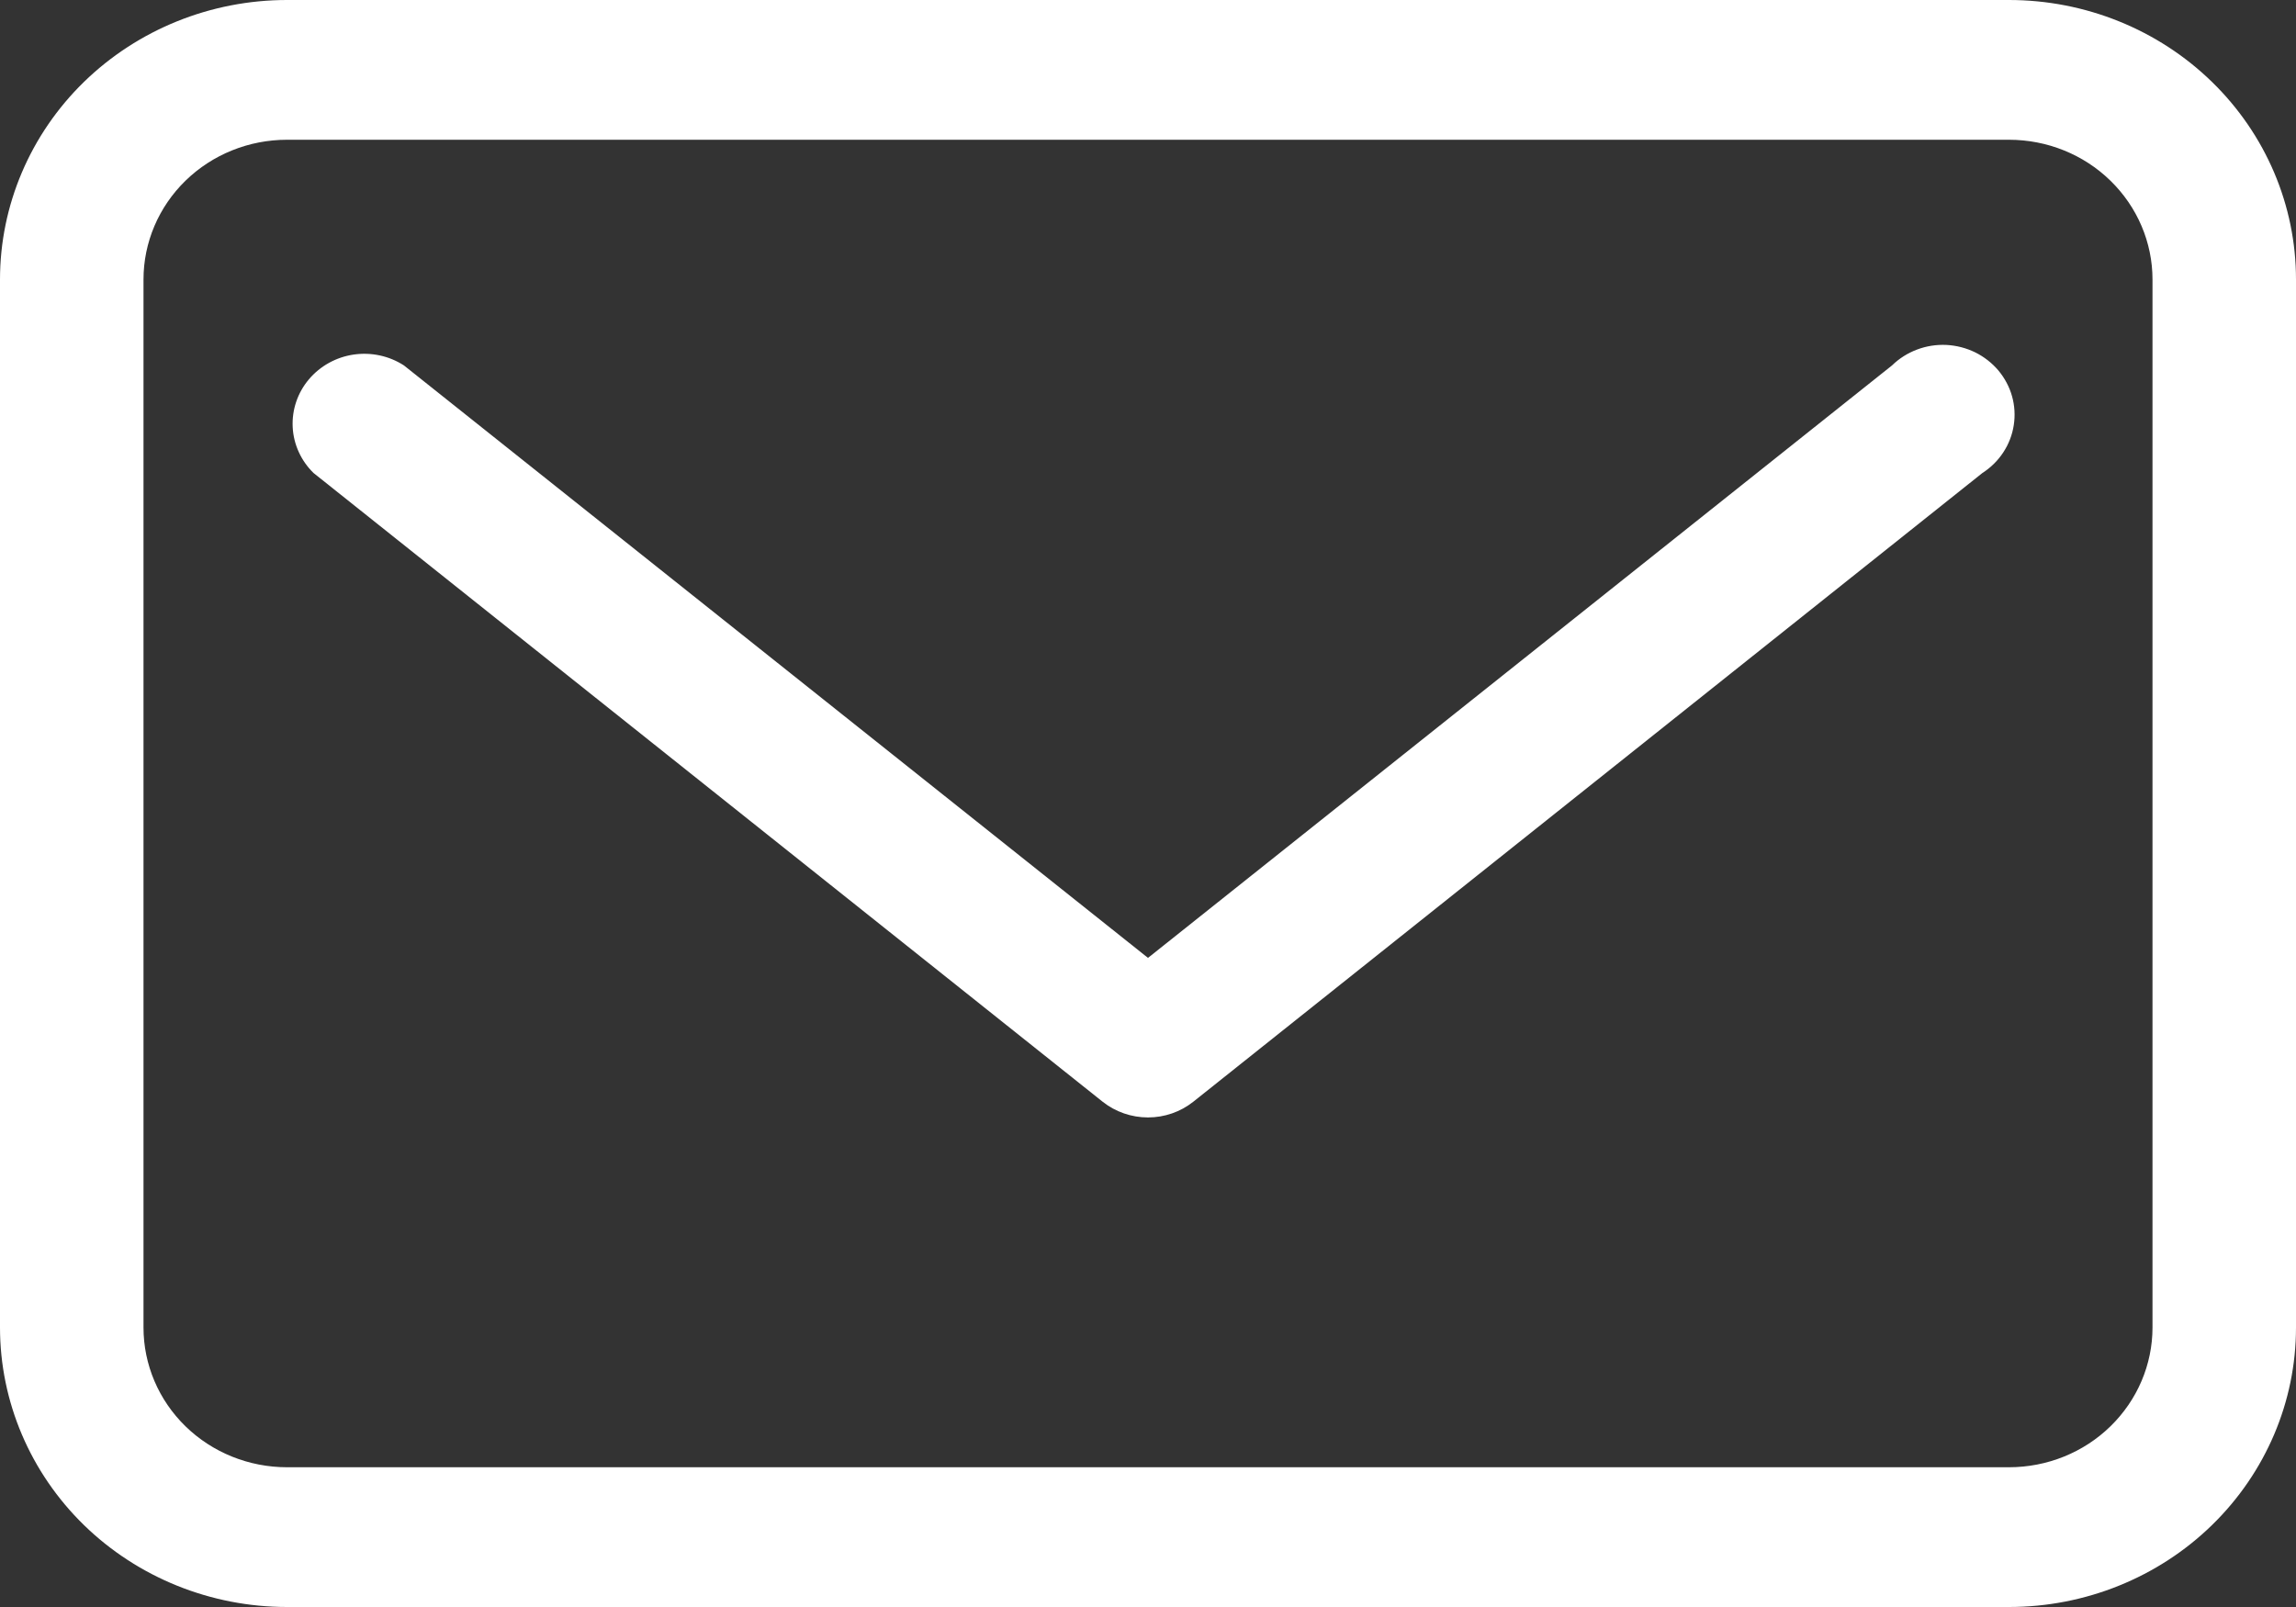
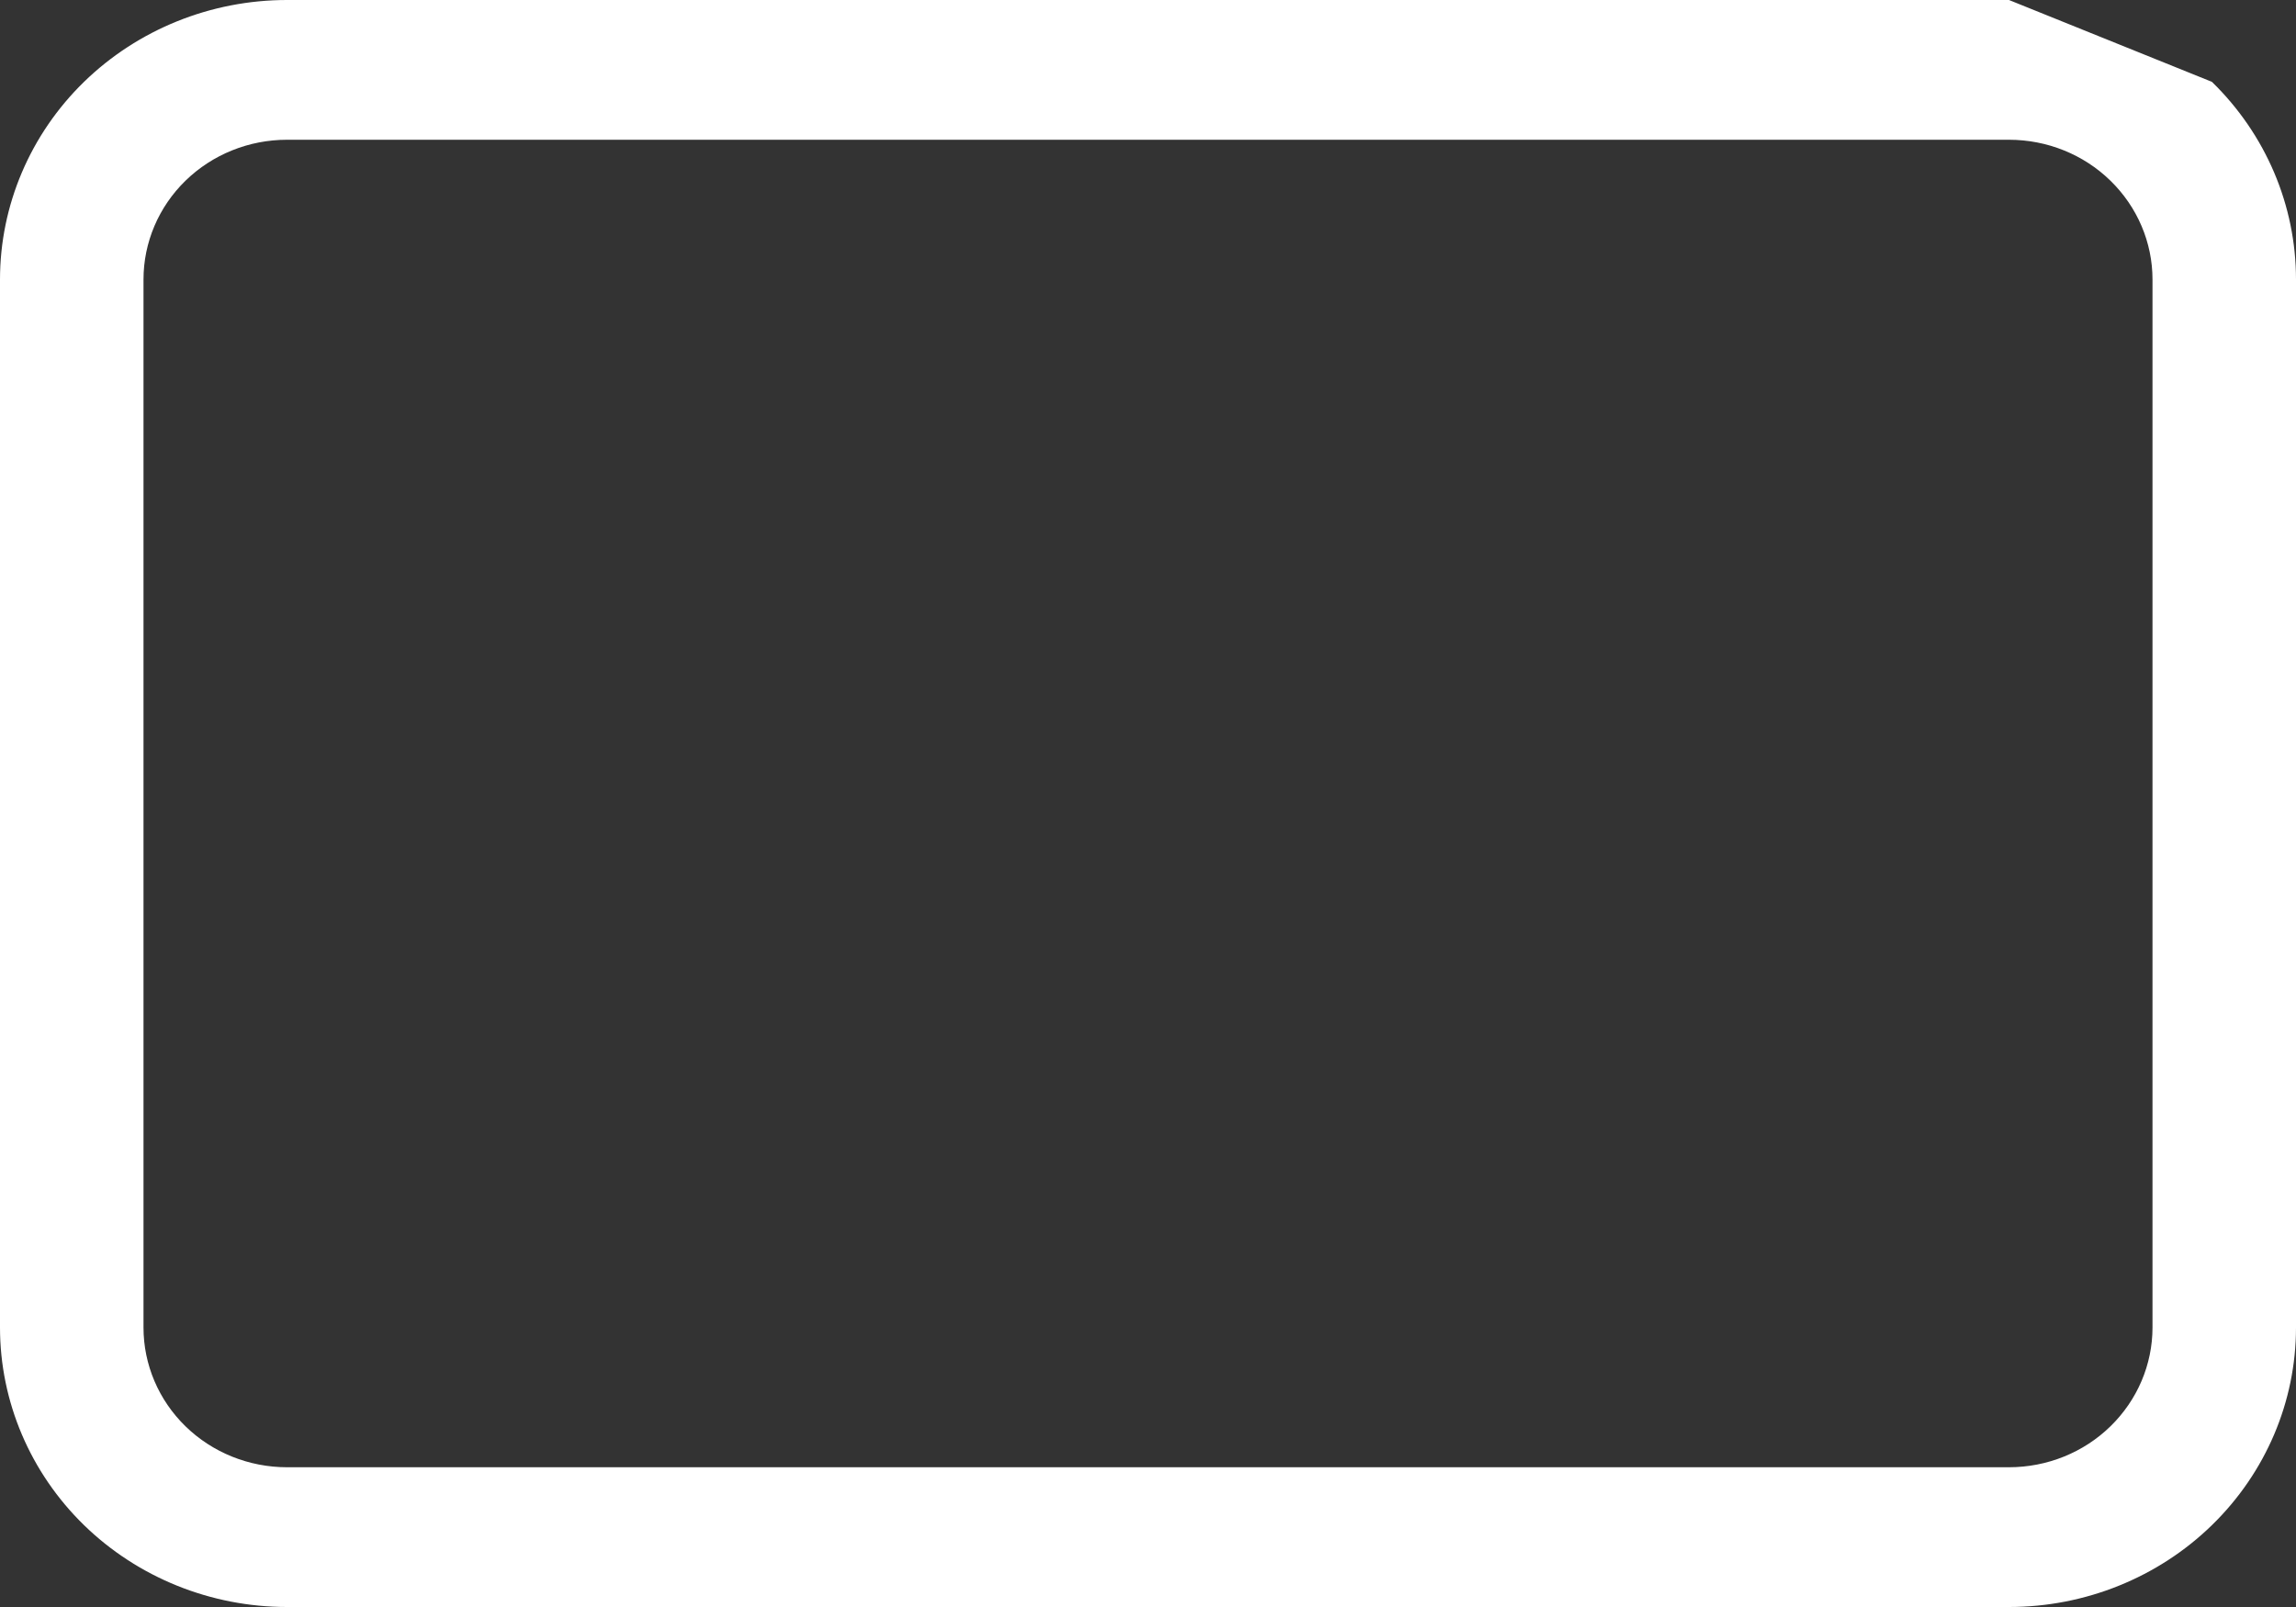
<svg xmlns="http://www.w3.org/2000/svg" width="40" height="28" viewBox="0 0 40 28" fill="none">
  <rect x="0" y="0" width="40" height="28" fill="#333333" stroke="none" />
-   <path d="M35 0H5C3.674 0 2.402 0.513 1.464 1.426C0.527 2.339 -0 3.578 -0 4.87V23.13C-0 24.422 0.527 25.66 1.464 26.574C2.402 27.487 3.674 28 5 28H35C36.326 28 37.598 27.487 38.535 26.574C39.473 25.66 40 24.422 40 23.13V4.87C40 3.578 39.473 2.339 38.535 1.426C37.598 0.513 36.326 0 35 0ZM37.5 23.13C37.5 23.776 37.236 24.395 36.767 24.852C36.299 25.309 35.663 25.565 35 25.565H5C4.337 25.565 3.701 25.309 3.232 24.852C2.763 24.395 2.5 23.776 2.5 23.13V4.87C2.5 4.224 2.763 3.605 3.232 3.148C3.701 2.691 4.337 2.435 5 2.435H35C35.663 2.435 36.299 2.691 36.767 3.148C37.236 3.605 37.5 4.224 37.5 4.87V23.13Z" fill="white" />
-   <path d="M32.962 6.367L20 16.69L7.037 6.367C6.779 6.2 6.466 6.133 6.16 6.178C5.854 6.223 5.576 6.378 5.38 6.611C5.184 6.844 5.084 7.14 5.099 7.442C5.114 7.743 5.244 8.028 5.462 8.241L19.212 19.198C19.435 19.374 19.713 19.47 20 19.47C20.287 19.47 20.564 19.374 20.787 19.198L34.537 8.241C34.683 8.147 34.807 8.025 34.901 7.881C34.995 7.738 35.057 7.577 35.083 7.408C35.109 7.24 35.099 7.068 35.053 6.904C35.007 6.74 34.925 6.587 34.815 6.455C34.704 6.324 34.566 6.216 34.41 6.139C34.254 6.063 34.083 6.019 33.909 6.01C33.734 6.002 33.56 6.029 33.397 6.091C33.234 6.152 33.086 6.246 32.962 6.367Z" fill="white" />
+   <path d="M35 0H5C3.674 0 2.402 0.513 1.464 1.426C0.527 2.339 -0 3.578 -0 4.87V23.13C-0 24.422 0.527 25.66 1.464 26.574C2.402 27.487 3.674 28 5 28H35C36.326 28 37.598 27.487 38.535 26.574C39.473 25.66 40 24.422 40 23.13V4.87C40 3.578 39.473 2.339 38.535 1.426ZM37.5 23.13C37.5 23.776 37.236 24.395 36.767 24.852C36.299 25.309 35.663 25.565 35 25.565H5C4.337 25.565 3.701 25.309 3.232 24.852C2.763 24.395 2.5 23.776 2.5 23.13V4.87C2.5 4.224 2.763 3.605 3.232 3.148C3.701 2.691 4.337 2.435 5 2.435H35C35.663 2.435 36.299 2.691 36.767 3.148C37.236 3.605 37.5 4.224 37.5 4.87V23.13Z" fill="white" />
</svg>